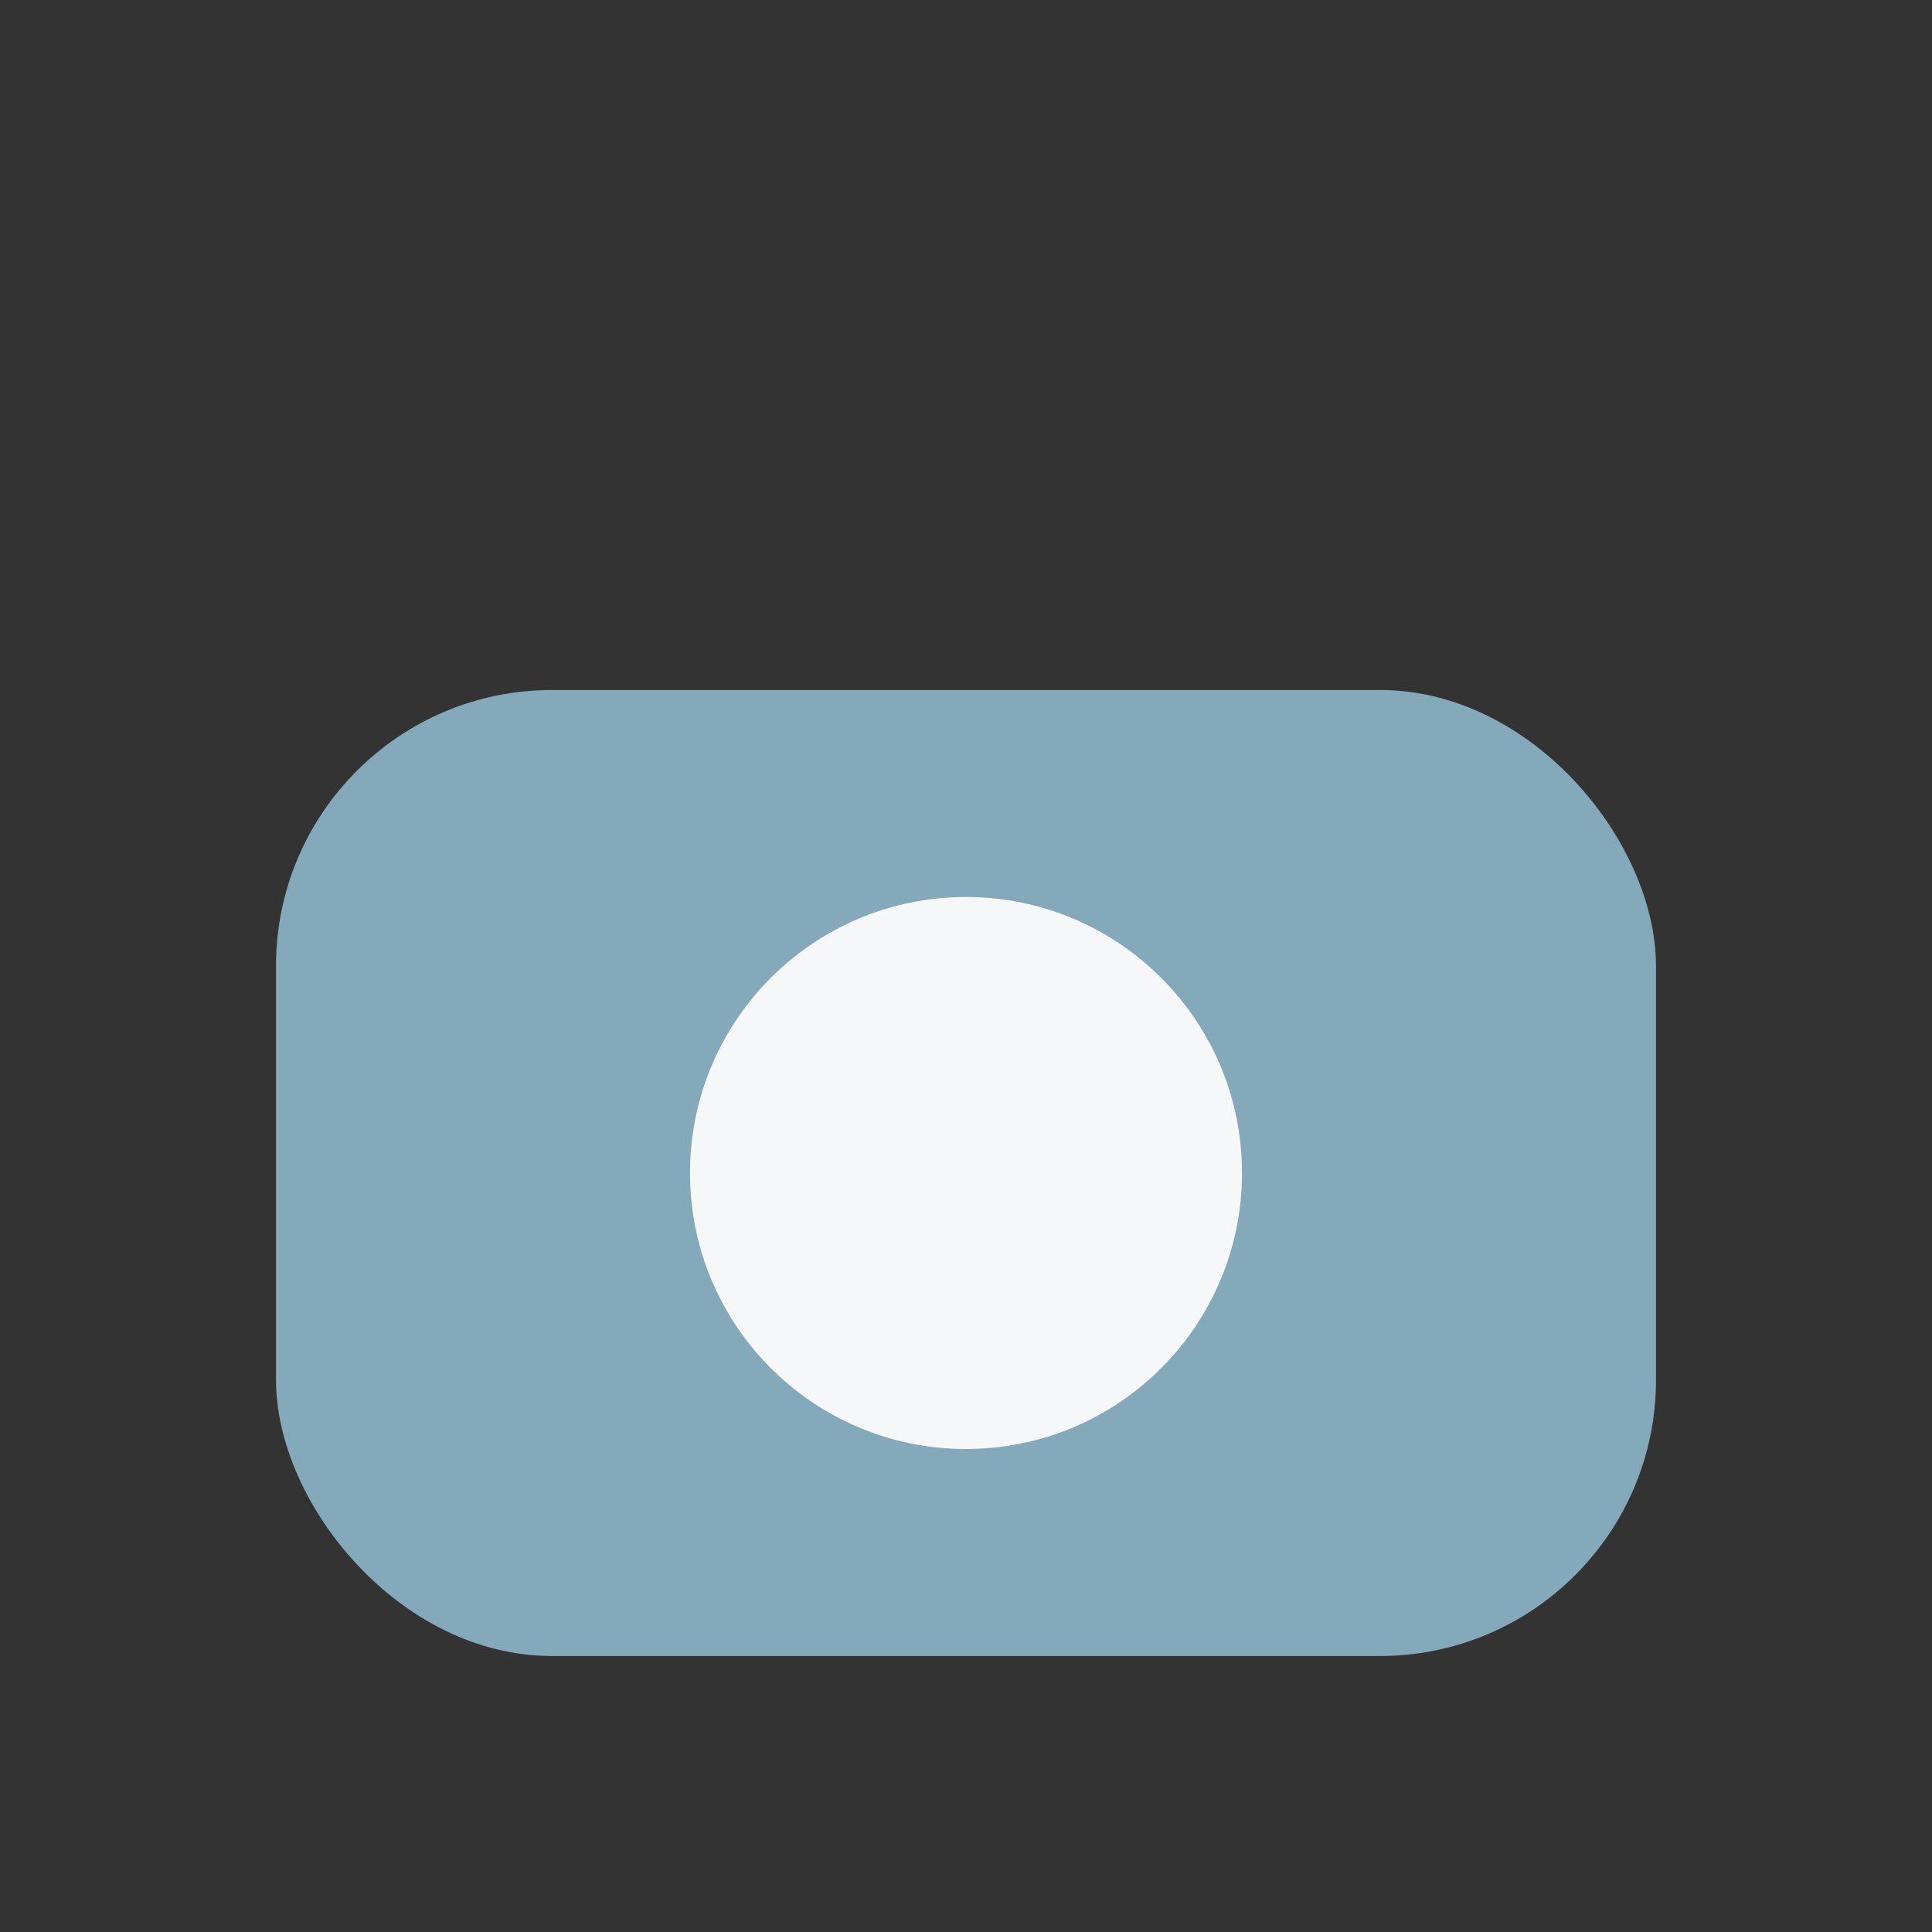
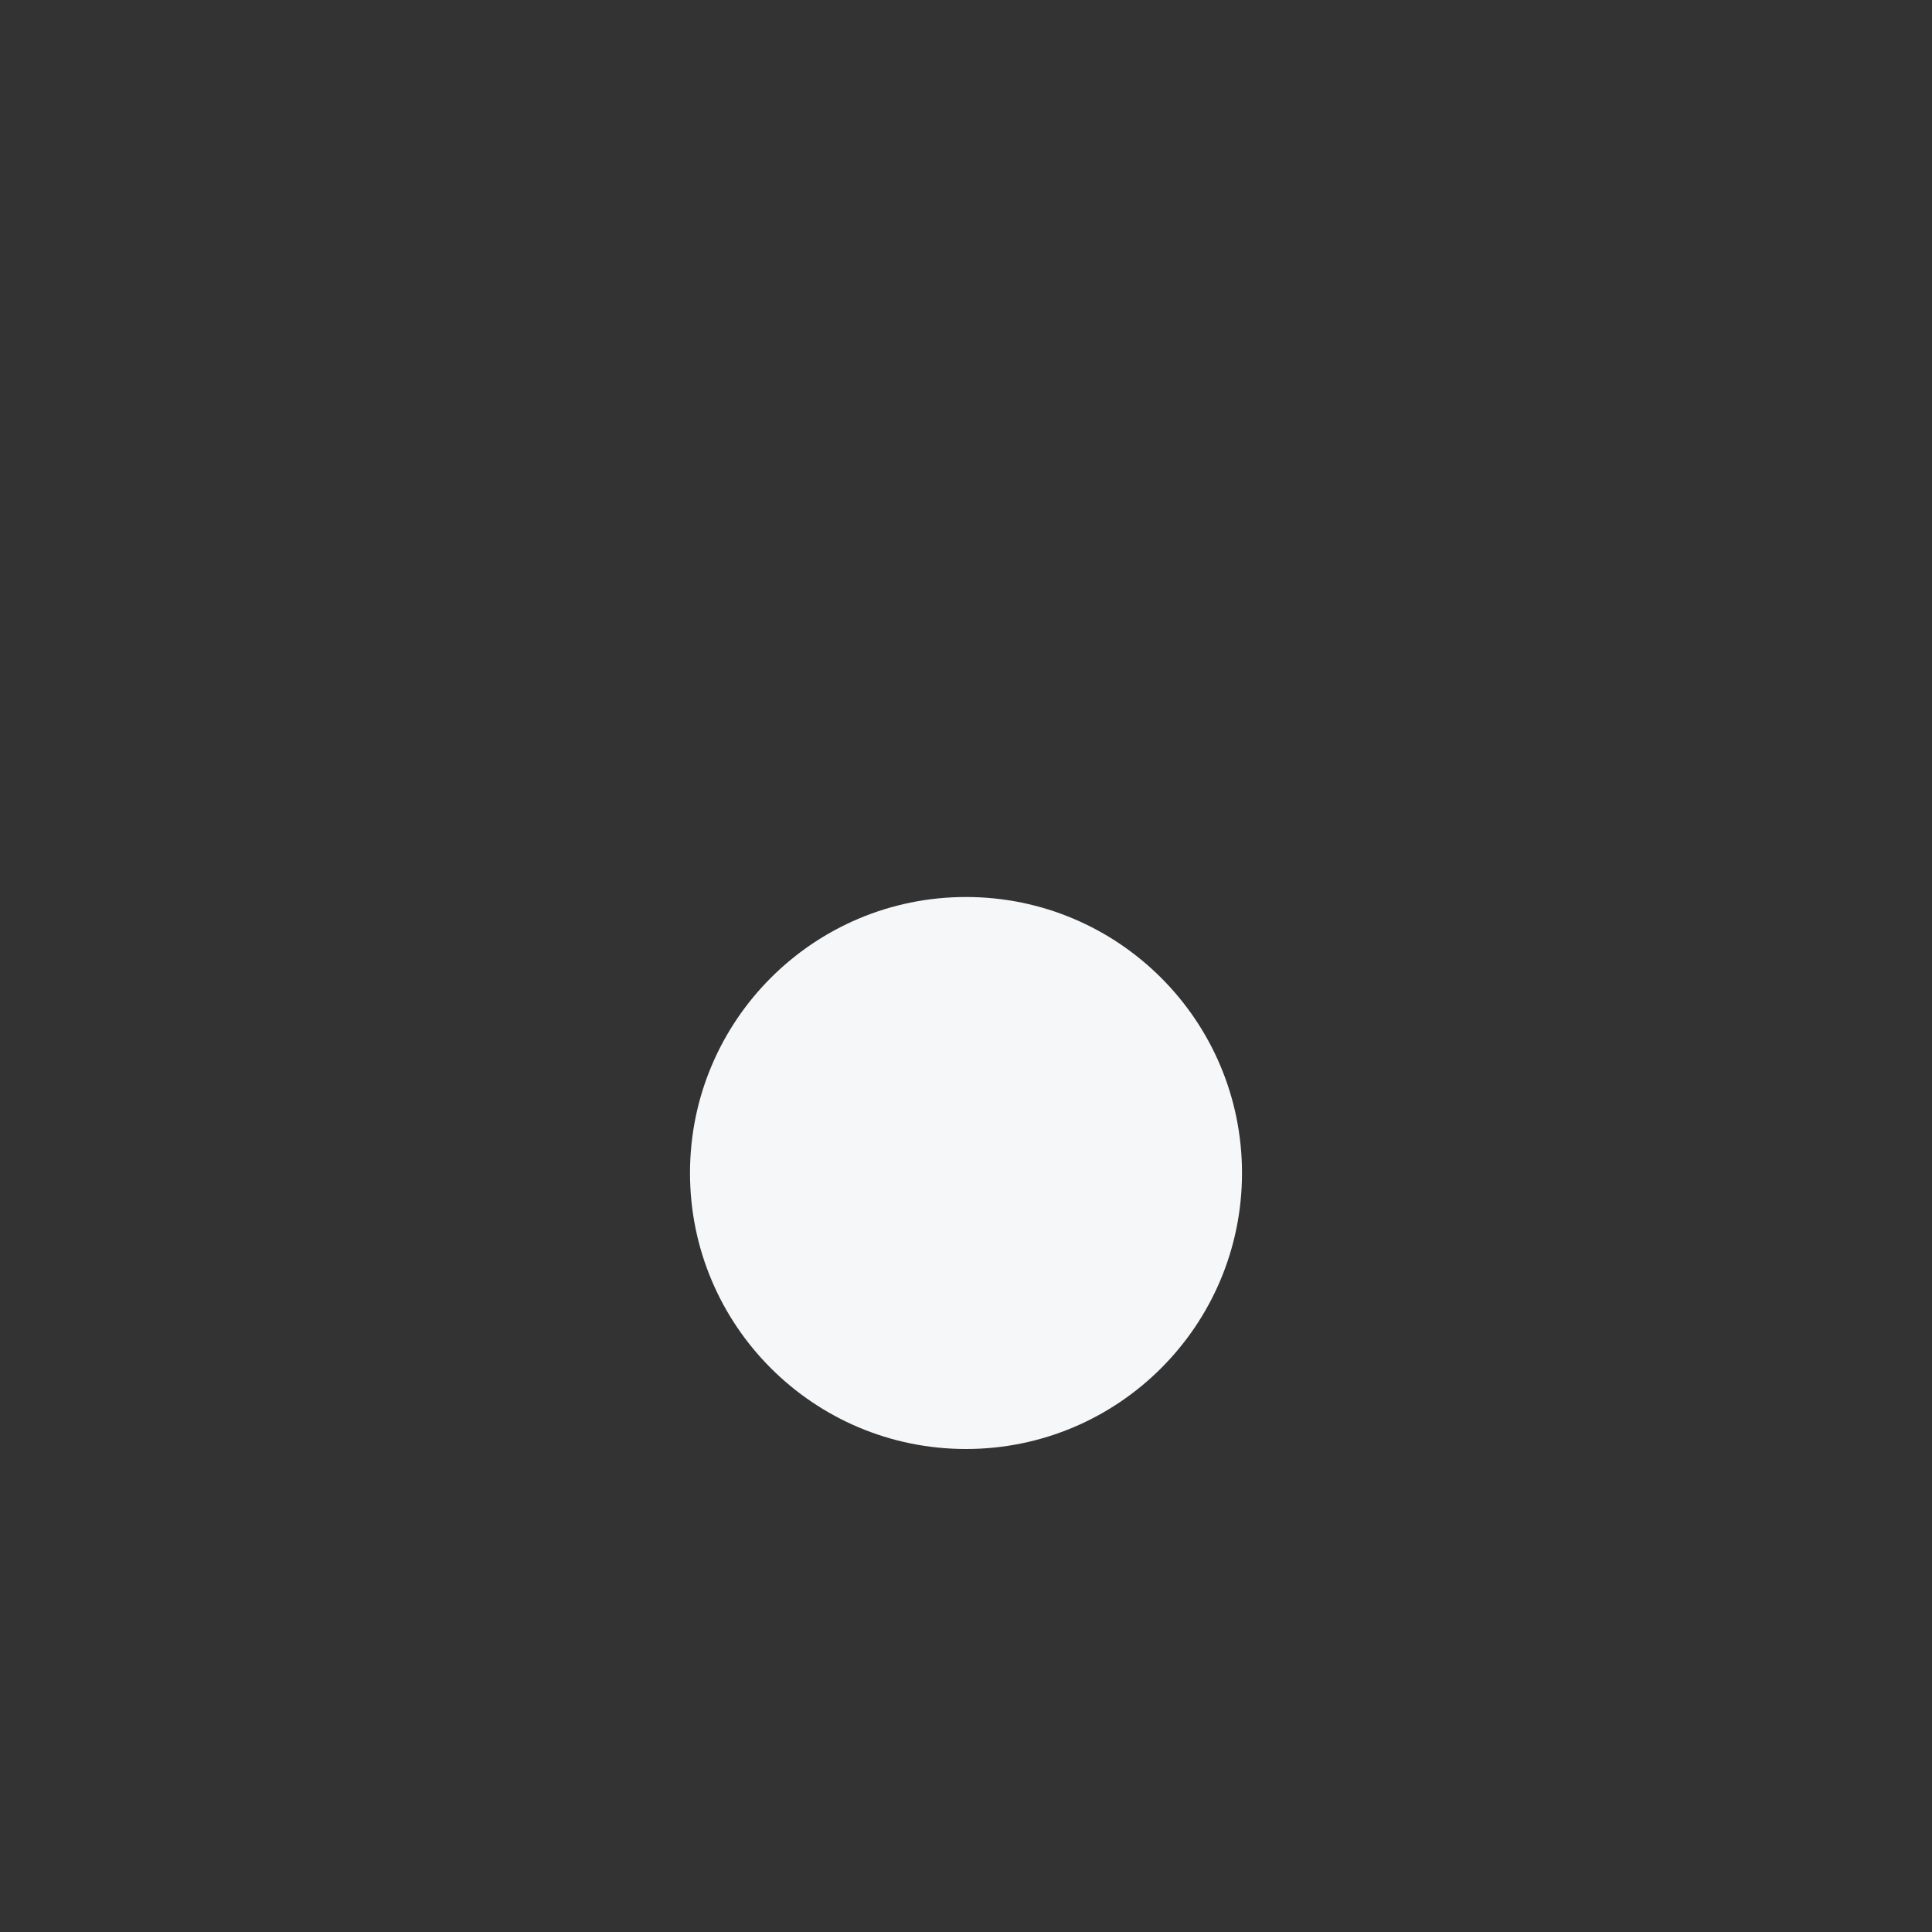
<svg xmlns="http://www.w3.org/2000/svg" viewBox="0 0 28 28">
  <rect x="0" y="0" width="28" height="28" fill="#333333" stroke="none" />
-   <rect x="4" y="10" width="20" height="14" rx="4" fill="#83A9BA" />
  <circle cx="14" cy="17" r="4" fill="#F6F7F9" />
</svg>